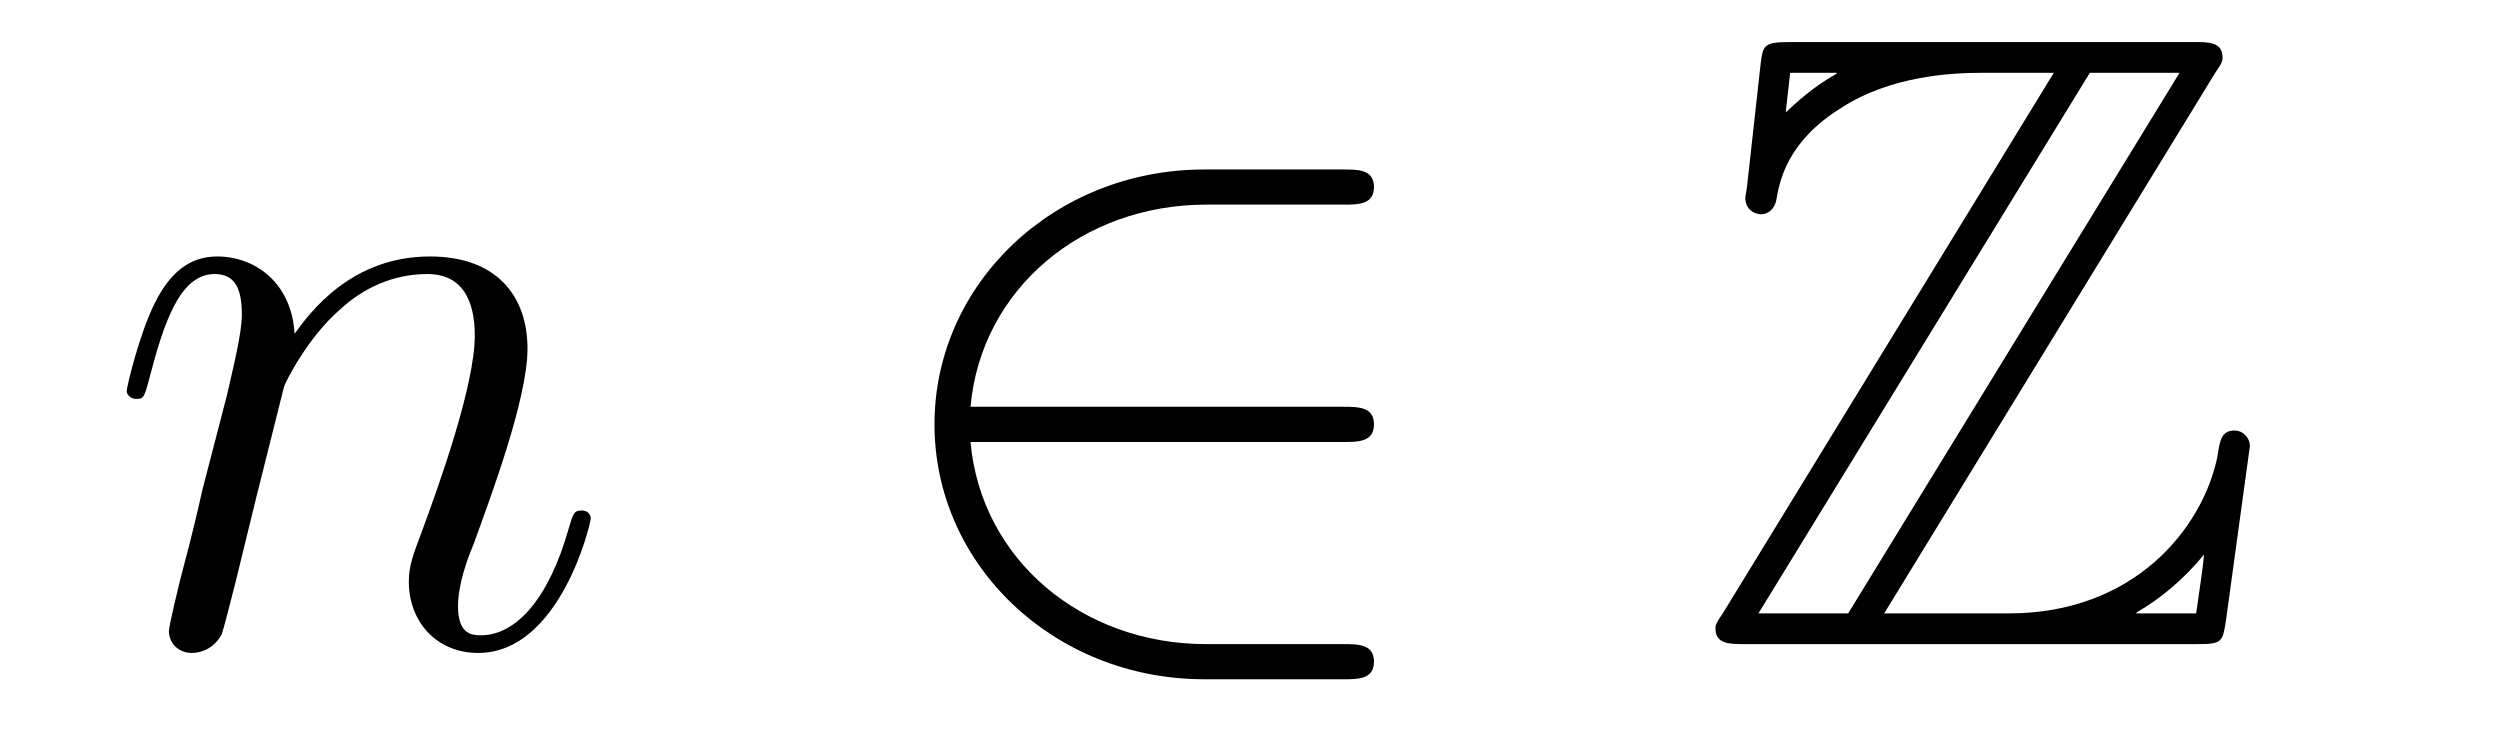
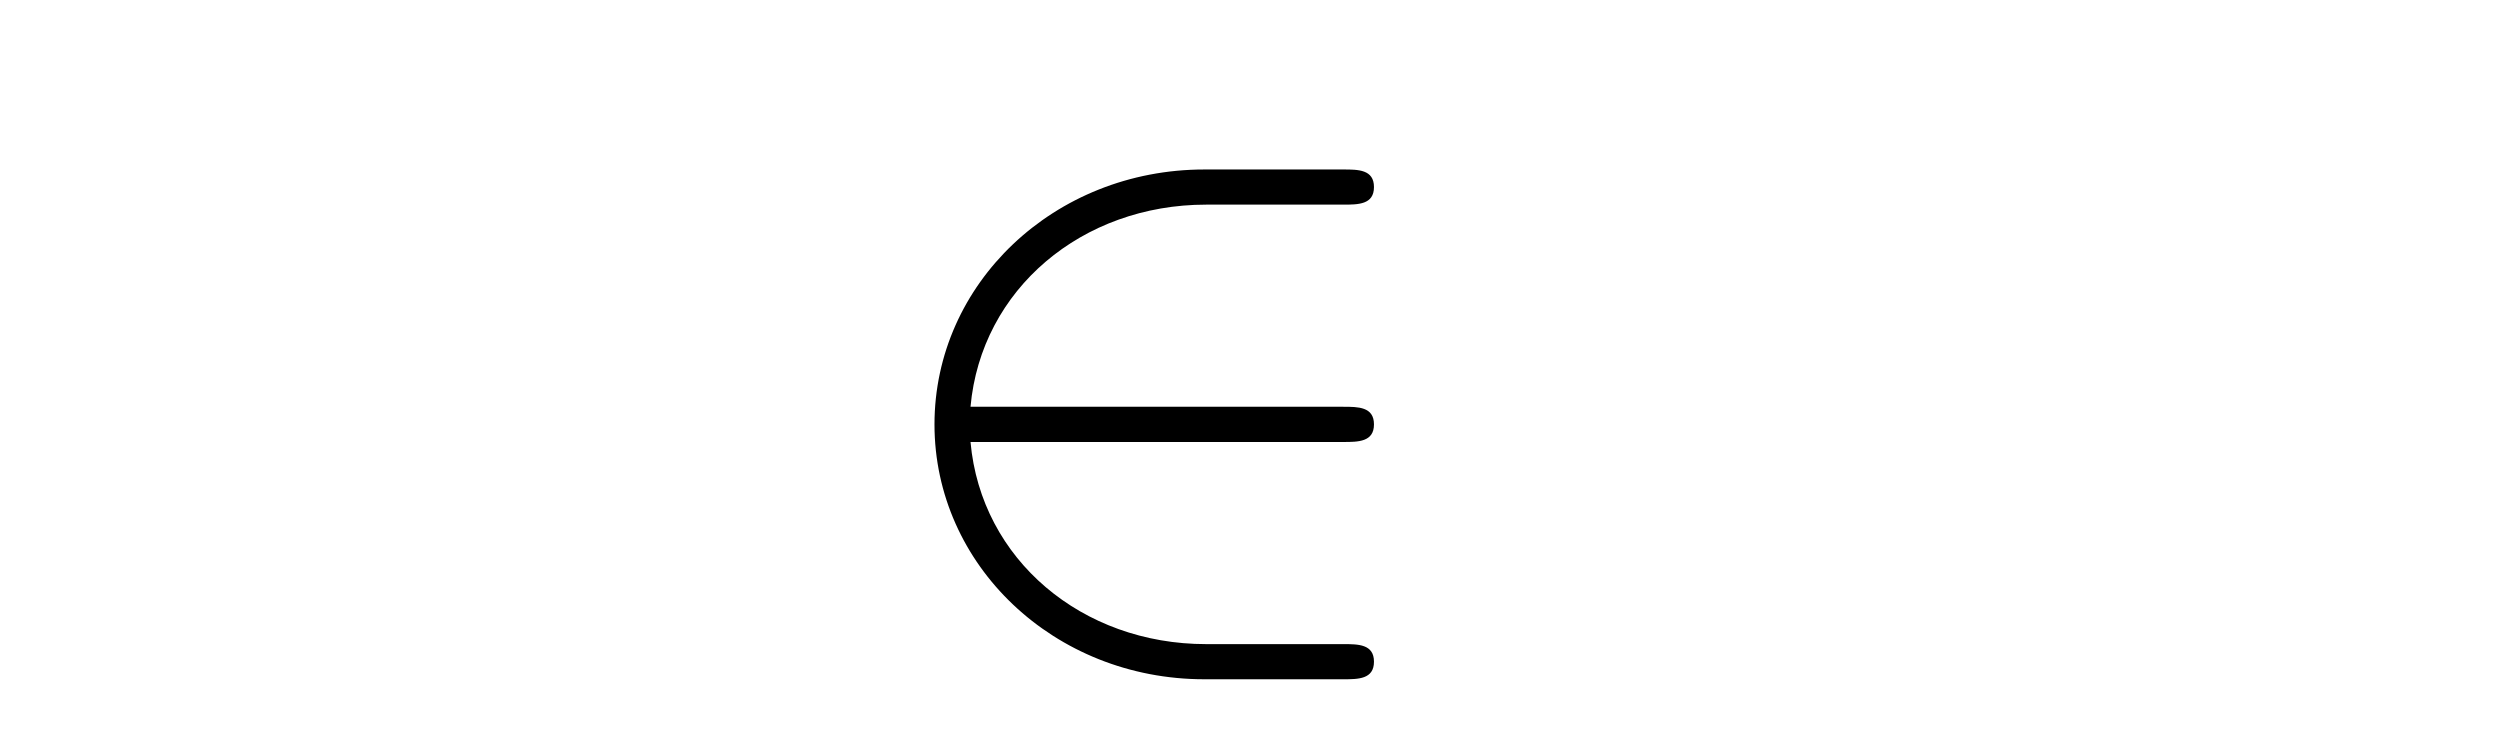
<svg xmlns="http://www.w3.org/2000/svg" height="10pt" version="1.1" viewBox="0 -10 34 10" width="34pt">
  <g id="page1">
    <g transform="matrix(1 0 0 1 -127 653)">
-       <path d="M130.863 -657.742C130.887 -657.814 131.185 -658.412 131.628 -658.794C131.938 -659.081 132.345 -659.273 132.811 -659.273C133.289 -659.273 133.457 -658.914 133.457 -658.436C133.457 -657.754 132.967 -656.392 132.728 -655.746C132.62 -655.459 132.56 -655.304 132.56 -655.089C132.56 -654.551 132.931 -654.12 133.504 -654.12C134.616 -654.12 135.034 -655.878 135.034 -655.949C135.034 -656.009 134.987 -656.057 134.915 -656.057C134.808 -656.057 134.795 -656.021 134.736 -655.818C134.461 -654.838 134.007 -654.36 133.54 -654.36C133.421 -654.36 133.229 -654.372 133.229 -654.754C133.229 -655.053 133.361 -655.412 133.433 -655.579C133.672 -656.236 134.174 -657.575 134.174 -658.257C134.174 -658.974 133.755 -659.512 132.847 -659.512C131.783 -659.512 131.221 -658.759 131.006 -658.46C130.97 -659.141 130.48 -659.512 129.954 -659.512C129.572 -659.512 129.308 -659.285 129.105 -658.878C128.89 -658.448 128.723 -657.731 128.723 -657.683C128.723 -657.635 128.771 -657.575 128.854 -657.575C128.95 -657.575 128.962 -657.587 129.033 -657.862C129.225 -658.591 129.44 -659.273 129.918 -659.273C130.193 -659.273 130.289 -659.081 130.289 -658.723C130.289 -658.46 130.169 -657.993 130.086 -657.623L129.751 -656.332C129.703 -656.105 129.572 -655.567 129.512 -655.352C129.428 -655.041 129.297 -654.479 129.297 -654.419C129.297 -654.252 129.428 -654.12 129.608 -654.12C129.751 -654.12 129.918 -654.192 130.014 -654.372C130.038 -654.431 130.145 -654.85 130.205 -655.089L130.468 -656.165L130.863 -657.742Z" fill-rule="evenodd" />
      <path d="M145.268 -656.989C145.471 -656.989 145.686 -656.989 145.686 -657.228C145.686 -657.468 145.471 -657.468 145.268 -657.468H140.199C140.343 -659.069 141.718 -660.217 143.403 -660.217H145.268C145.471 -660.217 145.686 -660.217 145.686 -660.456C145.686 -660.695 145.471 -660.695 145.268 -660.695H143.379C141.335 -660.695 139.709 -659.141 139.709 -657.228C139.709 -655.316 141.335 -653.762 143.379 -653.762H145.268C145.471 -653.762 145.686 -653.762 145.686 -654.001C145.686 -654.24 145.471 -654.24 145.268 -654.24H143.403C141.718 -654.24 140.343 -655.387 140.199 -656.989H145.268Z" fill-rule="evenodd" />
-       <path d="M157.12 -661.998C157.227 -662.154 157.227 -662.178 157.227 -662.213C157.227 -662.428 157.048 -662.428 156.833 -662.428H151.358C150.975 -662.428 150.975 -662.393 150.939 -662.082L150.76 -660.468L150.736 -660.313C150.736 -660.145 150.867 -660.086 150.951 -660.086C151.059 -660.086 151.131 -660.169 151.155 -660.265C151.203 -660.552 151.31 -661.078 152.039 -661.532C152.721 -661.974 153.557 -662.01 153.964 -662.01H154.932L150.437 -654.67C150.33 -654.515 150.33 -654.491 150.33 -654.455C150.33 -654.24 150.521 -654.24 150.736 -654.24H156.868C157.227 -654.24 157.227 -654.264 157.275 -654.575L157.598 -656.93C157.598 -657.061 157.49 -657.145 157.395 -657.145C157.215 -657.145 157.191 -657.025 157.156 -656.786C156.952 -655.806 156.02 -654.658 154.323 -654.658H152.625L157.12 -661.998ZM151.346 -662.01H151.979V-661.998C151.657 -661.819 151.429 -661.604 151.286 -661.472L151.346 -662.01ZM155.422 -662.01H156.642L152.135 -654.658H150.915L155.422 -662.01ZM156.056 -654.67C156.39 -654.862 156.701 -655.125 156.976 -655.459C156.952 -655.22 156.928 -655.089 156.868 -654.658H156.056V-654.67Z" fill-rule="evenodd" />
    </g>
  </g>
</svg>